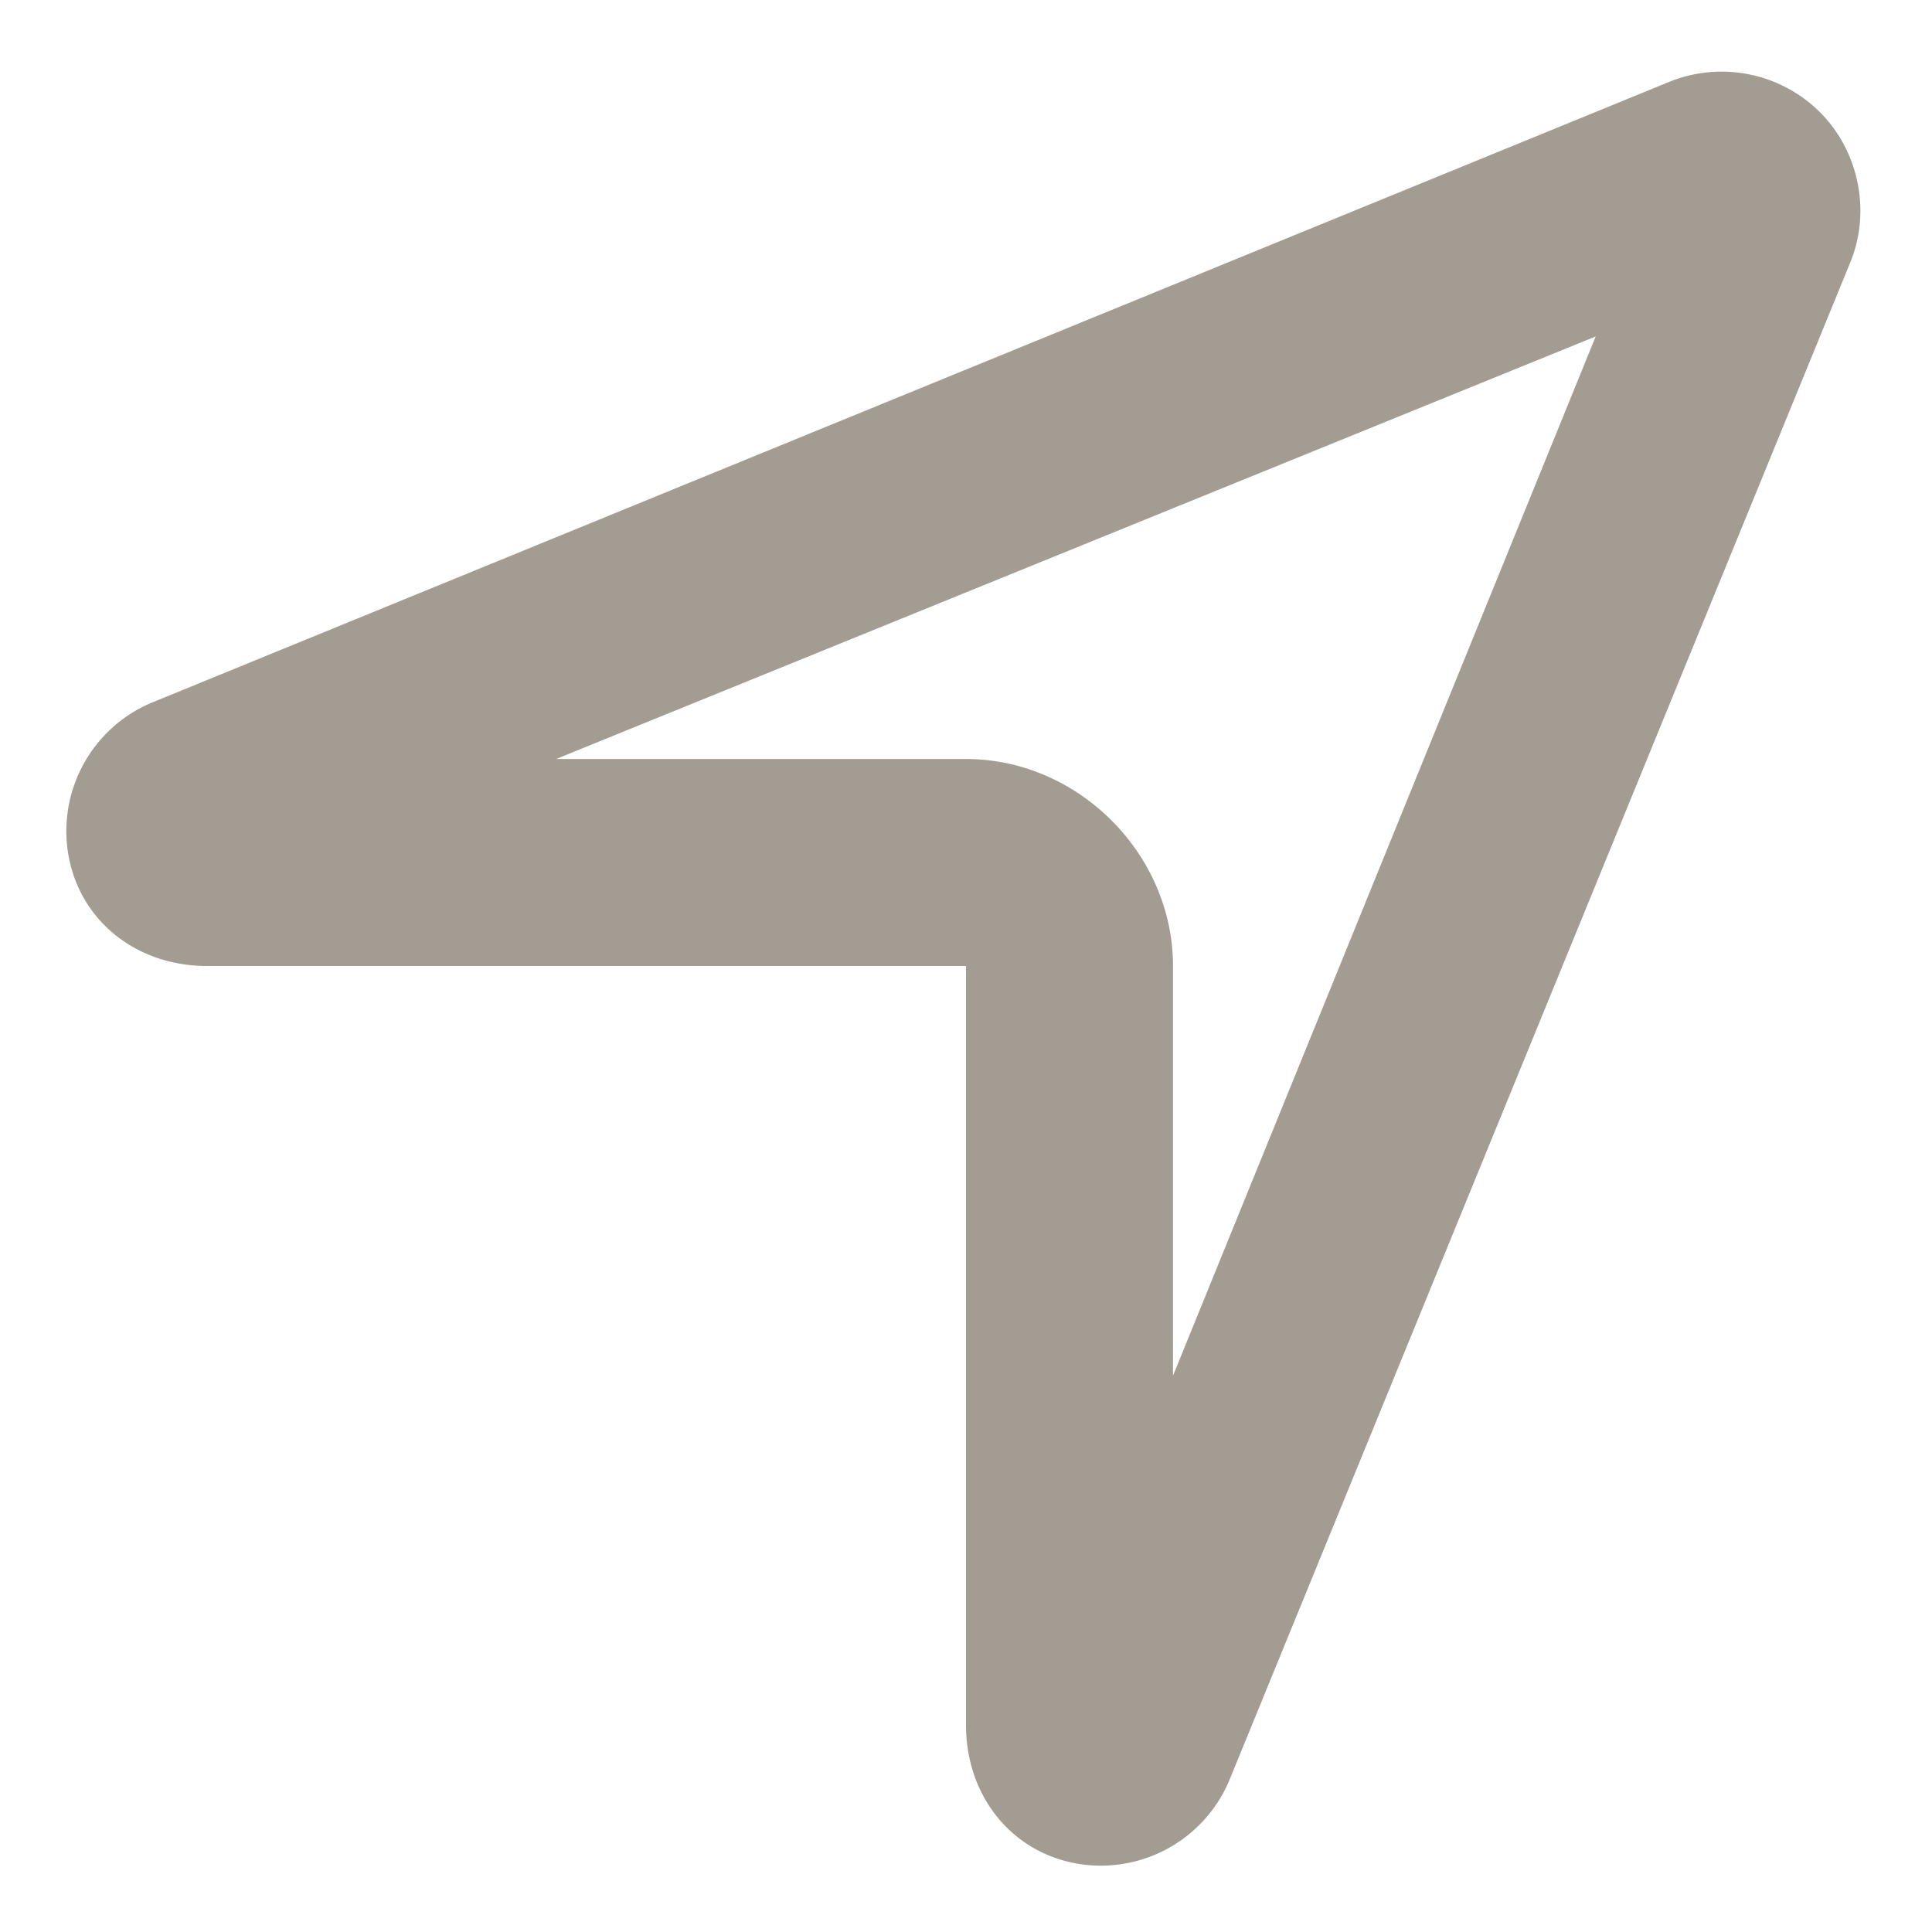
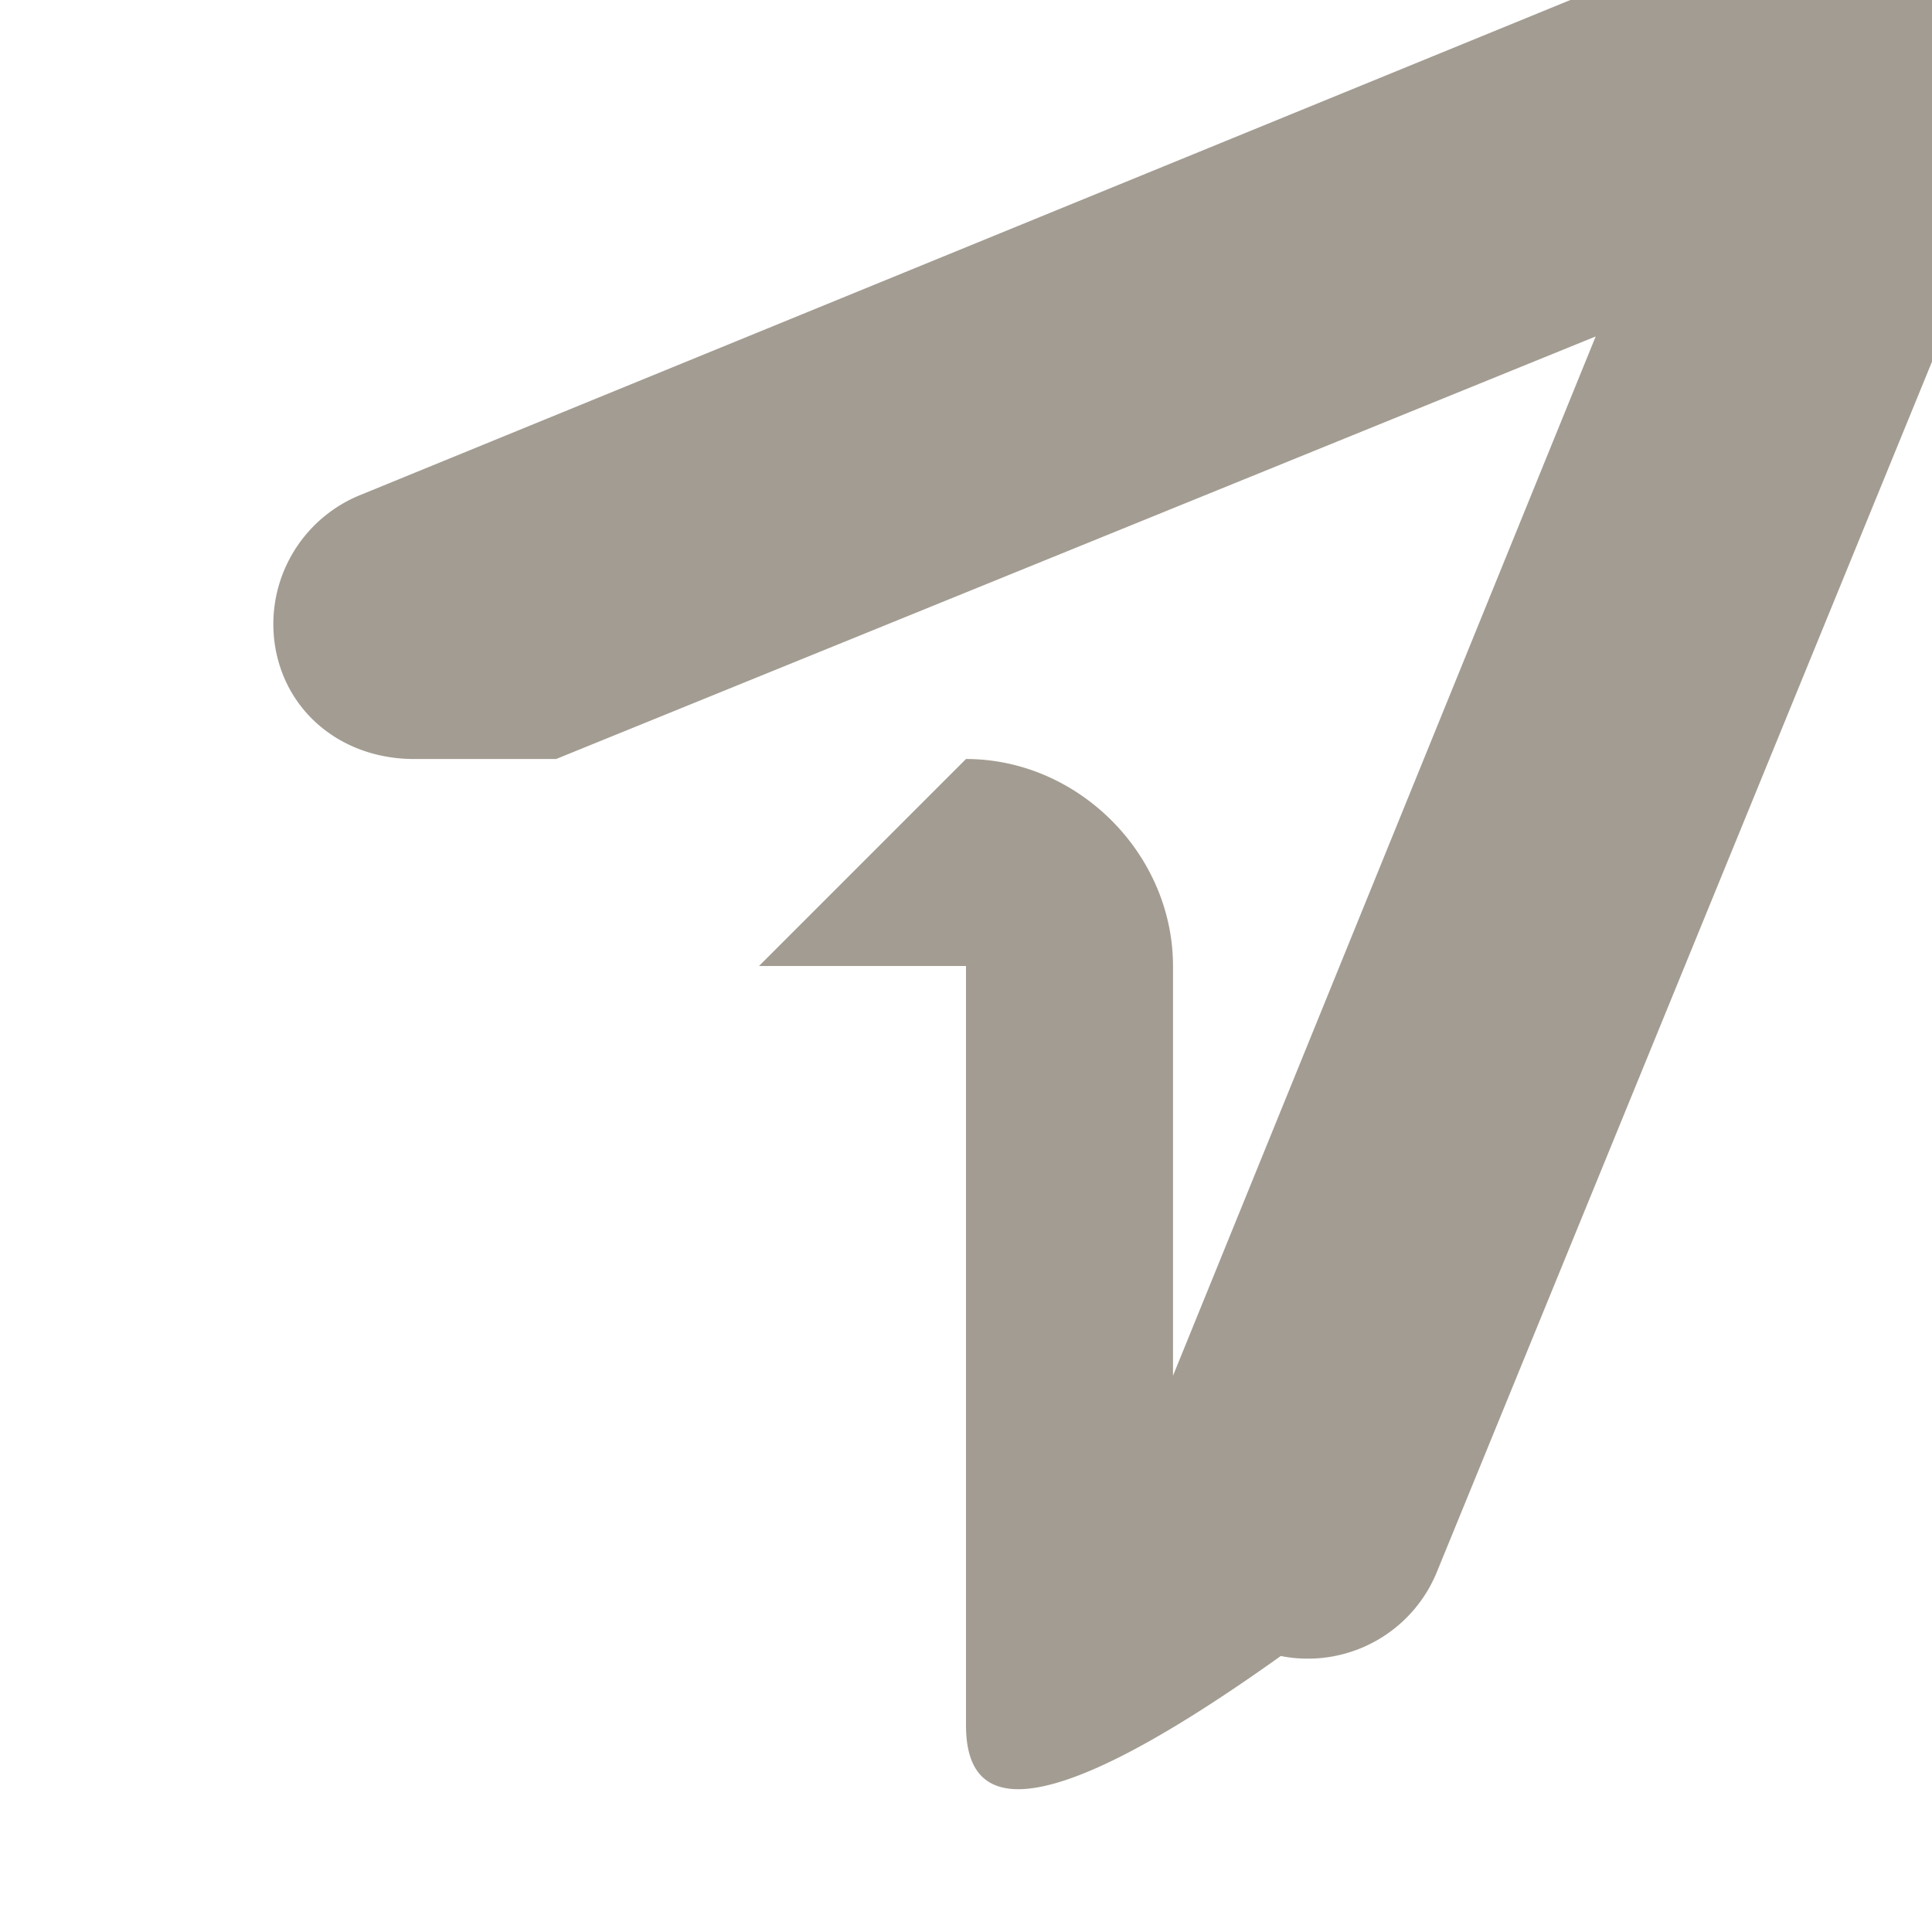
<svg xmlns="http://www.w3.org/2000/svg" width="14" height="14" fill="none">
-   <path fill="#A39C92" d="M7 5.5c.813 0 1.5.688 1.5 1.5v2.969l3.063-7.531L4.03 5.5H7ZM5.5 7h-4c-.5 0-.906-.313-1-.781a1.01 1.01 0 0 1 .594-1.125l11-4.5a1.01 1.01 0 0 1 1.094.219c.28.28.374.718.218 1.093l-4.5 11a1.01 1.01 0 0 1-1.125.594C7.313 13.406 7 13 7 12.5V7H5.5Z" />
+   <path fill="#A39C92" d="M7 5.5c.813 0 1.5.688 1.5 1.5v2.969l3.063-7.531L4.03 5.5H7Zh-4c-.5 0-.906-.313-1-.781a1.01 1.01 0 0 1 .594-1.125l11-4.5a1.01 1.01 0 0 1 1.094.219c.28.28.374.718.218 1.093l-4.5 11a1.01 1.01 0 0 1-1.125.594C7.313 13.406 7 13 7 12.5V7H5.5Z" />
</svg>